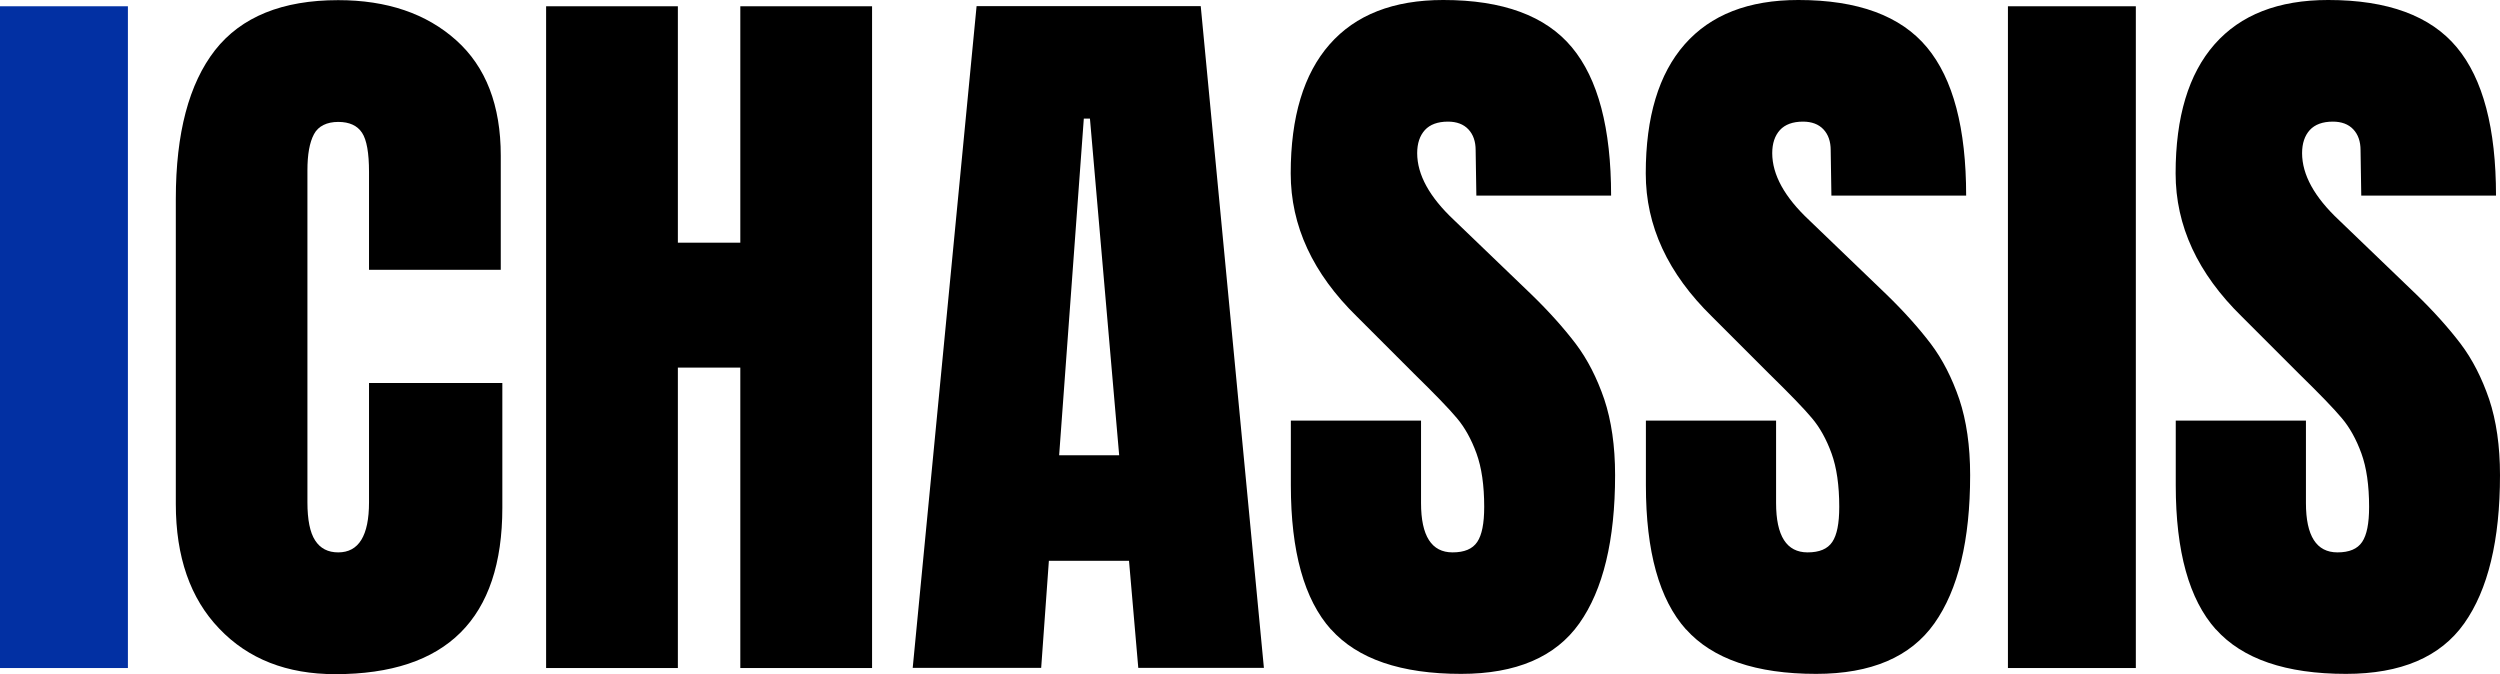
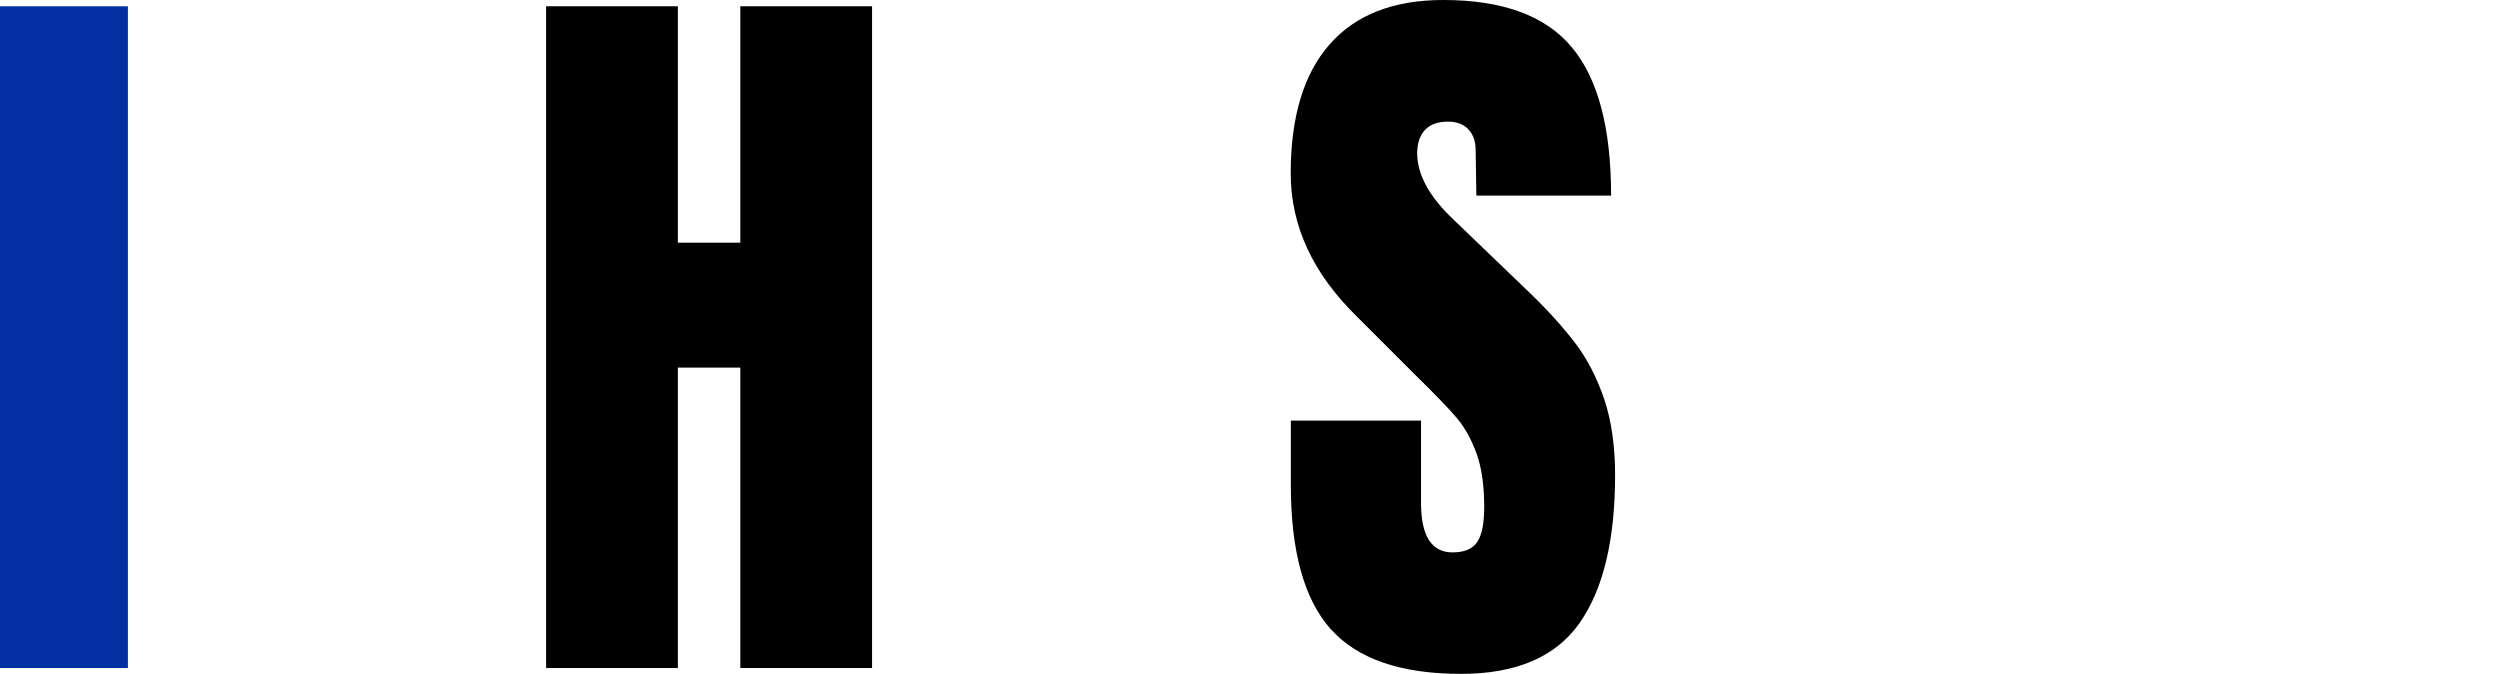
<svg xmlns="http://www.w3.org/2000/svg" id="Calque_1" data-name="Calque 1" viewBox="0 0 175.33 47.28">
  <defs>
    <style>      .cls-1 {        fill: #0230a3;      }    </style>
  </defs>
  <path class="cls-1" d="M0,46.84V.44h8.97v46.41H0Z" />
-   <path d="M15.38,44.09c-2.04-2.12-3.05-5.04-3.05-8.75V13.95c0-4.61.92-8.08,2.75-10.43C16.92,1.18,19.8.01,23.72.01c3.42,0,6.18.94,8.27,2.81,2.09,1.87,3.13,4.57,3.13,8.1v8h-9.24v-6.86c0-1.33-.16-2.25-.49-2.75s-.88-.76-1.67-.76-1.4.29-1.7.86c-.31.58-.46,1.42-.46,2.54v23.28c0,1.22.18,2.12.54,2.67.36.56.9.84,1.62.84,1.44,0,2.16-1.17,2.16-3.51v-8.37h9.35v8.75c0,7.78-3.91,11.67-11.72,11.67-3.39,0-6.1-1.06-8.13-3.19Z" />
  <path d="M38.3,46.84V.44h9.24v16.58h4.38V.44h9.24v46.41h-9.24v-21.07h-4.38v21.07h-9.24Z" />
-   <path d="M64.01,46.84L68.49.43h15.72l4.43,46.41h-8.81l-.65-7.51h-5.62l-.54,7.51h-9.02.01ZM74.28,31.93h4.21l-2.05-23.61h-.43s-1.73,23.61-1.73,23.61Z" />
  <path d="M93.34,44.14c-1.87-2.09-2.81-5.46-2.81-10.1v-4.54h9.13v5.78c0,2.31.74,3.46,2.21,3.46.83,0,1.4-.24,1.73-.73s.49-1.3.49-2.46c0-1.51-.18-2.76-.54-3.75s-.82-1.82-1.38-2.48c-.56-.67-1.56-1.7-3-3.11l-4-4c-3.1-3.03-4.65-6.37-4.65-10.05,0-3.96.91-6.98,2.73-9.05s4.47-3.11,7.97-3.11c4.18,0,7.18,1.11,9.02,3.32s2.75,5.68,2.75,10.4h-9.45l-.05-3.19c0-.61-.17-1.1-.51-1.46-.34-.36-.82-.54-1.43-.54-.72,0-1.26.2-1.62.59-.36.4-.54.94-.54,1.62,0,1.51.86,3.08,2.59,4.7l5.4,5.19c1.26,1.22,2.3,2.39,3.13,3.48.83,1.1,1.49,2.4,2,3.89.5,1.5.76,3.27.76,5.32,0,4.57-.84,8.04-2.51,10.4-1.67,2.36-4.44,3.54-8.29,3.54-4.21,0-7.26-1.04-9.13-3.13h0Z" />
-   <path d="M118.24,44.14c-1.87-2.09-2.81-5.46-2.81-10.1v-4.54h9.13v5.78c0,2.31.74,3.46,2.21,3.46.83,0,1.4-.24,1.73-.73s.49-1.3.49-2.46c0-1.51-.18-2.76-.54-3.75s-.82-1.82-1.38-2.48c-.56-.67-1.56-1.7-3-3.11l-4-4c-3.1-3.03-4.65-6.37-4.65-10.05,0-3.96.91-6.98,2.73-9.05s4.47-3.11,7.97-3.11c4.18,0,7.18,1.11,9.02,3.32s2.75,5.68,2.75,10.4h-9.45l-.05-3.19c0-.61-.17-1.1-.51-1.46s-.82-.54-1.43-.54c-.72,0-1.26.2-1.62.59-.36.4-.54.94-.54,1.62,0,1.51.86,3.08,2.59,4.7l5.4,5.19c1.26,1.22,2.3,2.39,3.13,3.48.83,1.1,1.49,2.4,2,3.89.5,1.5.76,3.27.76,5.32,0,4.57-.84,8.04-2.51,10.4-1.67,2.36-4.44,3.54-8.29,3.54-4.21,0-7.26-1.04-9.13-3.13h0Z" />
-   <path d="M140.82,46.84V.44h8.97v46.41h-8.97Z" />
-   <path d="M155.4,44.14c-1.87-2.09-2.81-5.46-2.81-10.1v-4.54h9.13v5.78c0,2.31.74,3.46,2.21,3.46.83,0,1.4-.24,1.73-.73s.49-1.3.49-2.46c0-1.51-.18-2.76-.54-3.75s-.82-1.82-1.38-2.48c-.56-.67-1.56-1.7-3-3.11l-4-4c-3.1-3.03-4.65-6.37-4.65-10.05,0-3.96.91-6.98,2.73-9.05,1.82-2.07,4.47-3.11,7.97-3.11,4.18,0,7.18,1.11,9.02,3.32s2.75,5.68,2.75,10.4h-9.45l-.05-3.19c0-.61-.17-1.1-.51-1.46s-.82-.54-1.43-.54c-.72,0-1.26.2-1.62.59-.36.4-.54.94-.54,1.62,0,1.51.86,3.08,2.59,4.7l5.4,5.19c1.26,1.22,2.3,2.39,3.13,3.48.83,1.1,1.49,2.4,2,3.89.5,1.5.76,3.27.76,5.32,0,4.57-.84,8.04-2.51,10.4-1.67,2.36-4.44,3.54-8.29,3.54-4.21,0-7.26-1.04-9.13-3.13h0Z" />
</svg>